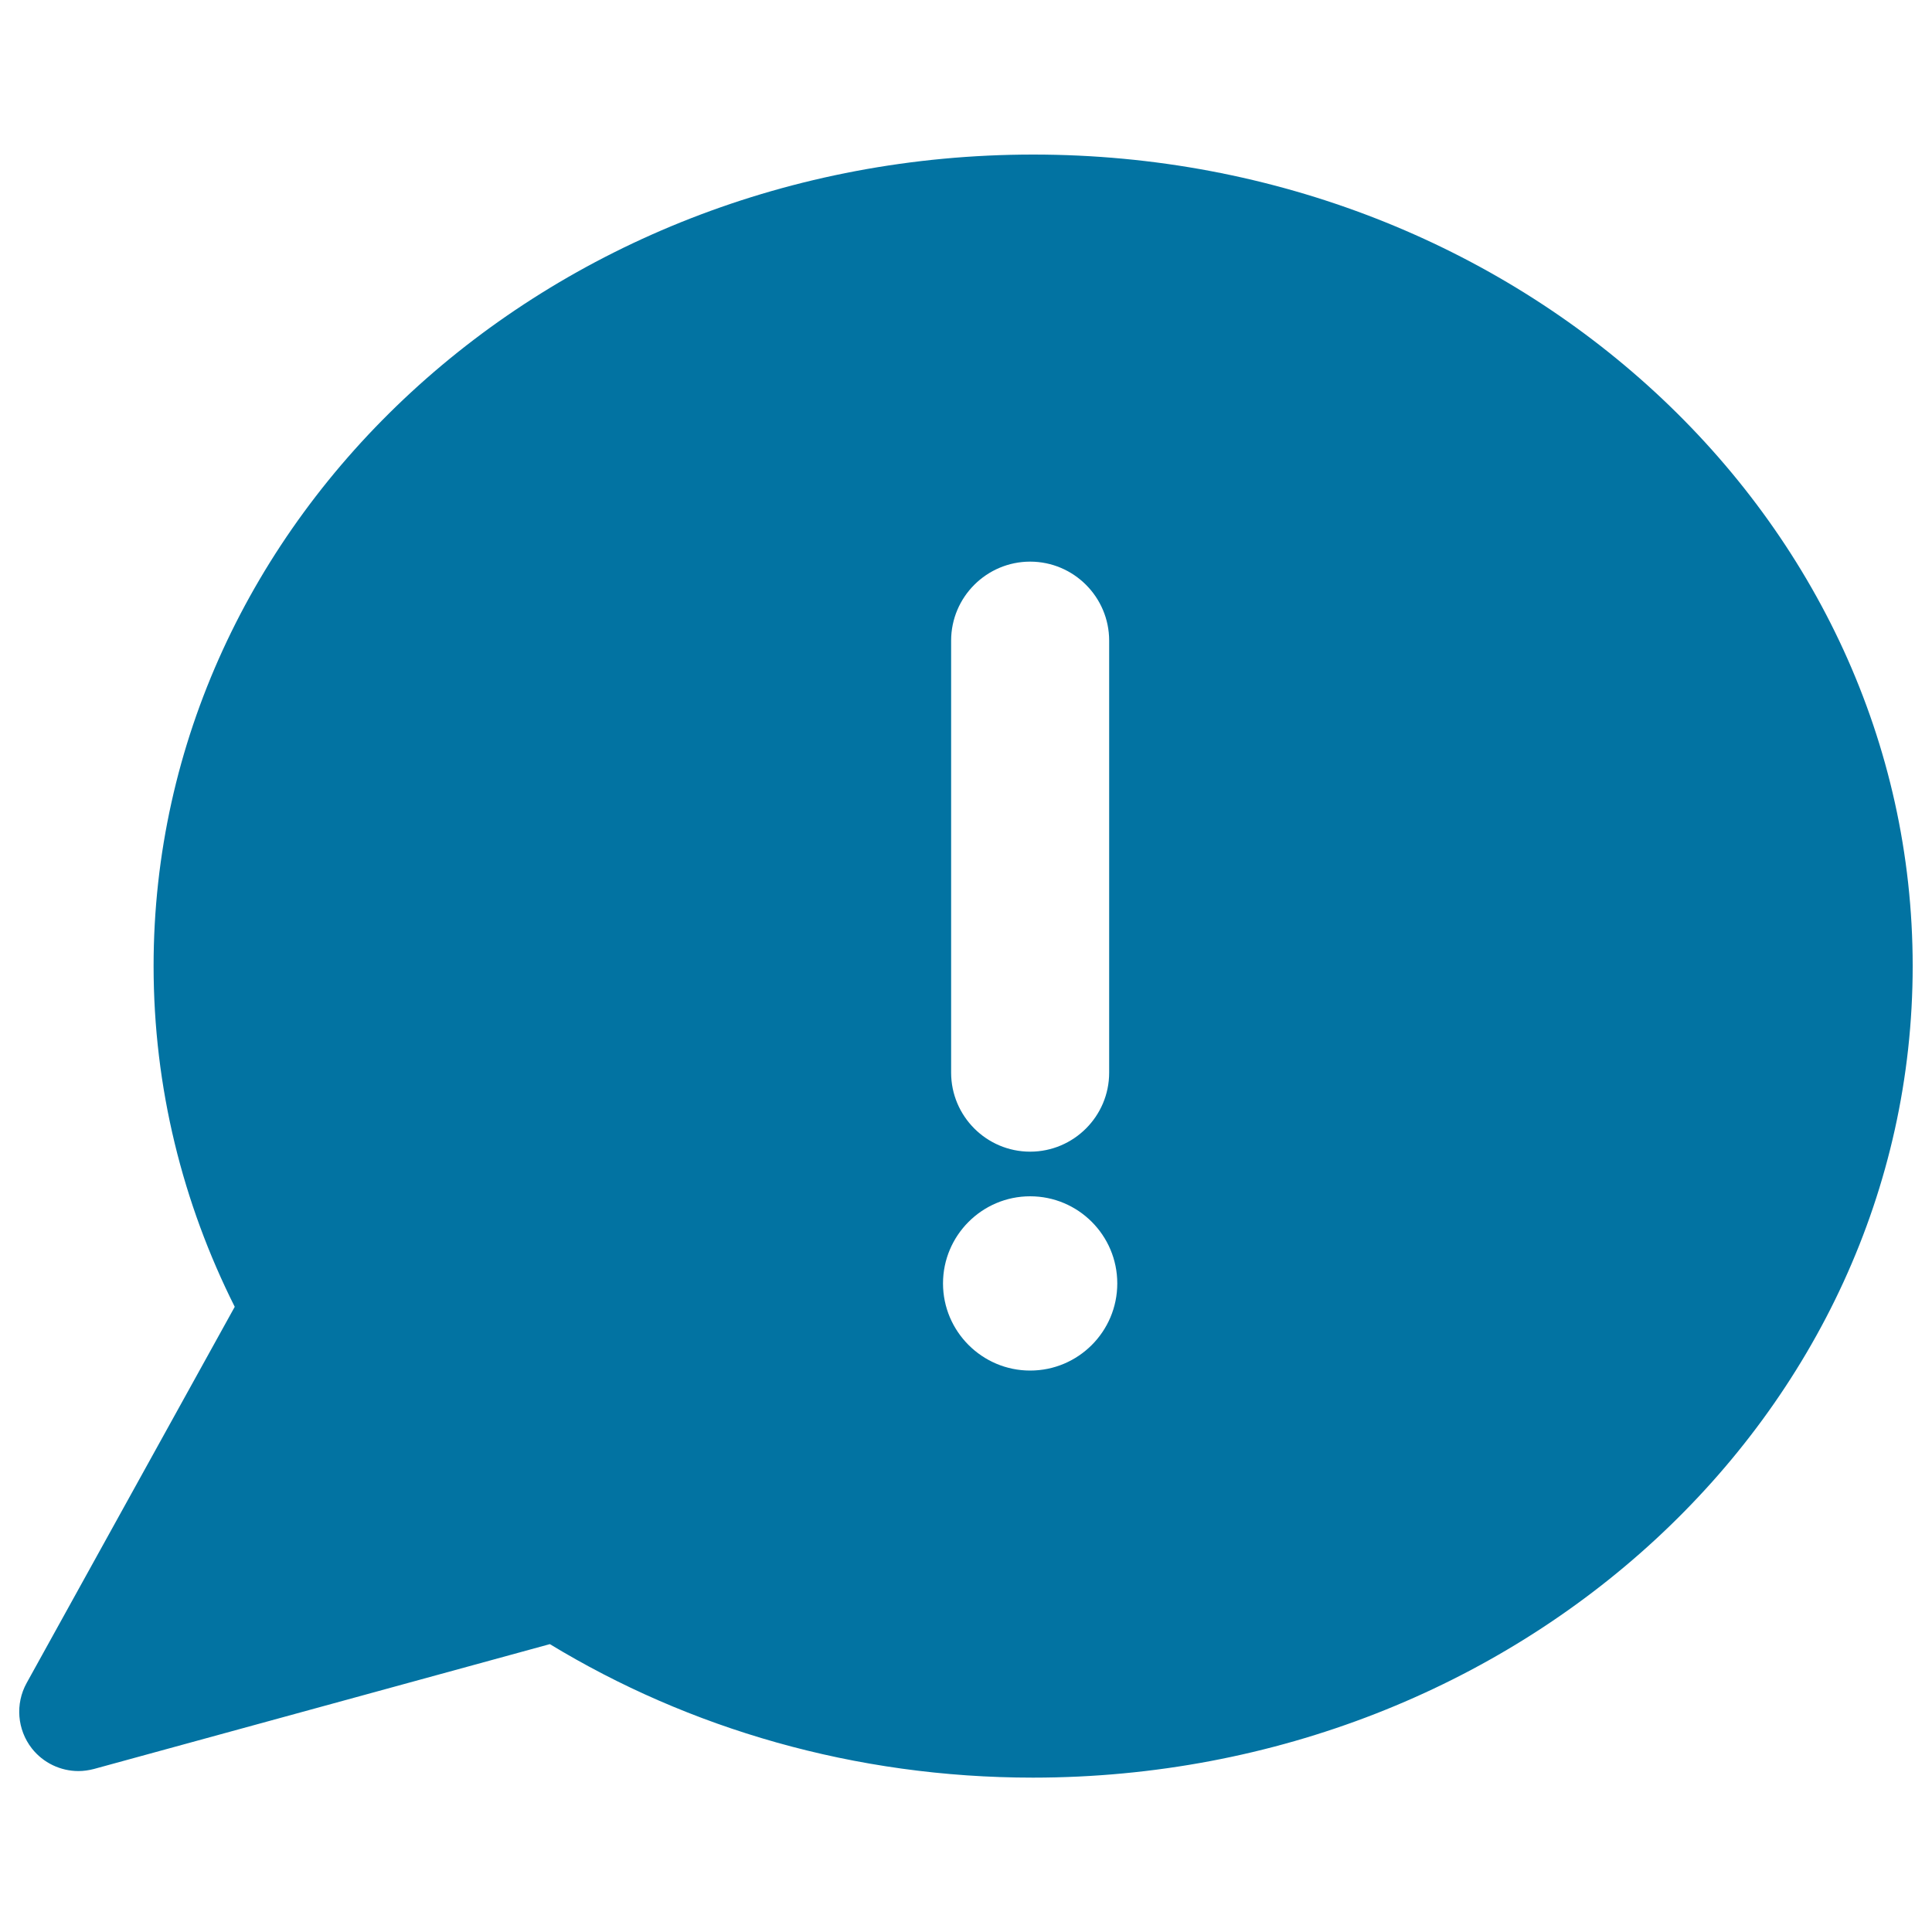
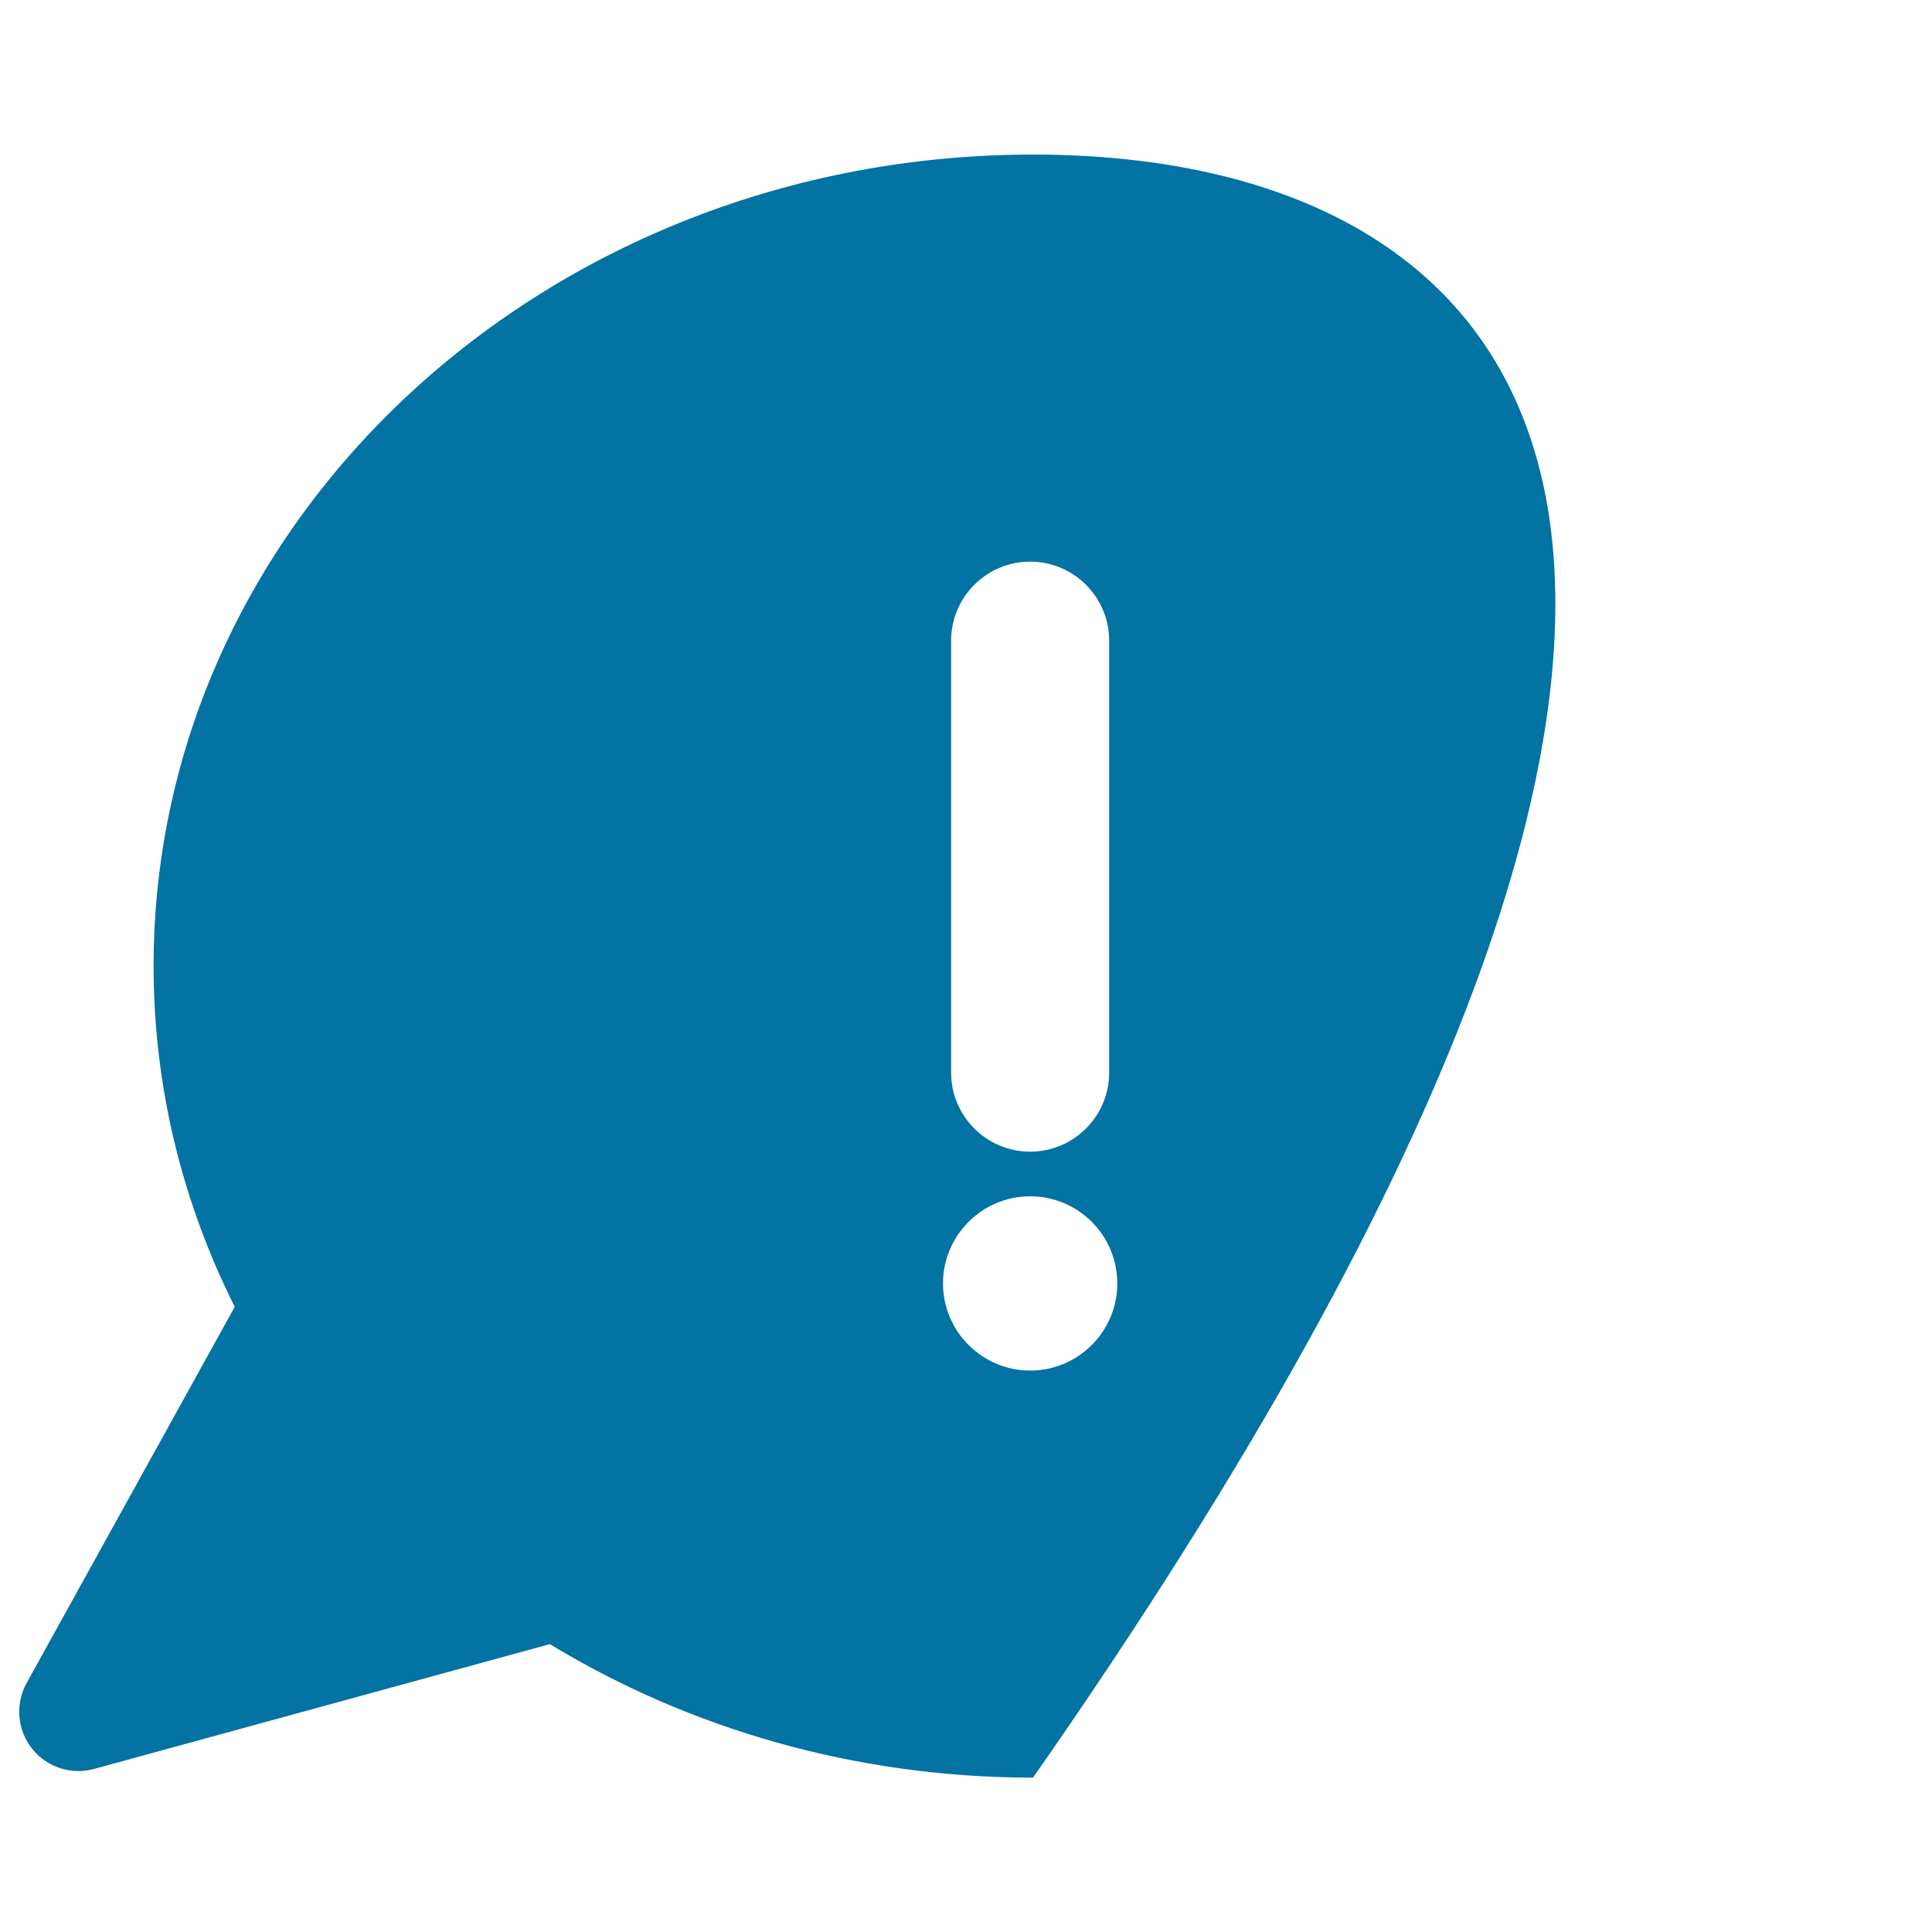
<svg xmlns="http://www.w3.org/2000/svg" viewBox="0 0 1000 1000" style="fill:#0273a2">
  <title>Warning Speech Bubble SVG icon</title>
  <g>
-     <path d="M534.8,80C283.3,80,79.5,268,79.5,500c0,63,15.1,122.8,42,176.4L13.8,871.1c-6,10.8-4.9,24.2,2.7,33.9c5.9,7.5,14.9,11.7,24.1,11.7c2.7,0,5.4-0.4,8.1-1.1L284.6,851c71.8,43.6,157.7,69.1,250.1,69.1C786.2,920,990,732,990,500C990,268,786.2,80,534.8,80z M492.3,331.6c0-22.6,18.4-40.9,40.9-40.9c22.6,0,40.9,18.4,40.9,40.9v223.6c0,22.6-18.4,40.9-40.9,40.9c-22.6,0-40.9-18.4-40.9-40.9V331.6z M533.2,709.4c-24.8,0-45.1-20.2-45.1-45.1c0-24.8,20.2-45.1,45.1-45.1c24.9,0,45.1,20.2,45.1,45.1C578.3,689.2,558.1,709.4,533.2,709.4z" />
+     <path d="M534.8,80C283.3,80,79.5,268,79.5,500c0,63,15.1,122.8,42,176.4L13.8,871.1c-6,10.8-4.9,24.2,2.7,33.9c5.9,7.5,14.9,11.7,24.1,11.7c2.7,0,5.4-0.4,8.1-1.1L284.6,851c71.8,43.6,157.7,69.1,250.1,69.1C990,268,786.2,80,534.8,80z M492.3,331.6c0-22.6,18.4-40.9,40.9-40.9c22.6,0,40.9,18.4,40.9,40.9v223.6c0,22.6-18.4,40.9-40.9,40.9c-22.6,0-40.9-18.4-40.9-40.9V331.6z M533.2,709.4c-24.8,0-45.1-20.2-45.1-45.1c0-24.8,20.2-45.1,45.1-45.1c24.9,0,45.1,20.2,45.1,45.1C578.3,689.2,558.1,709.4,533.2,709.4z" />
  </g>
</svg>